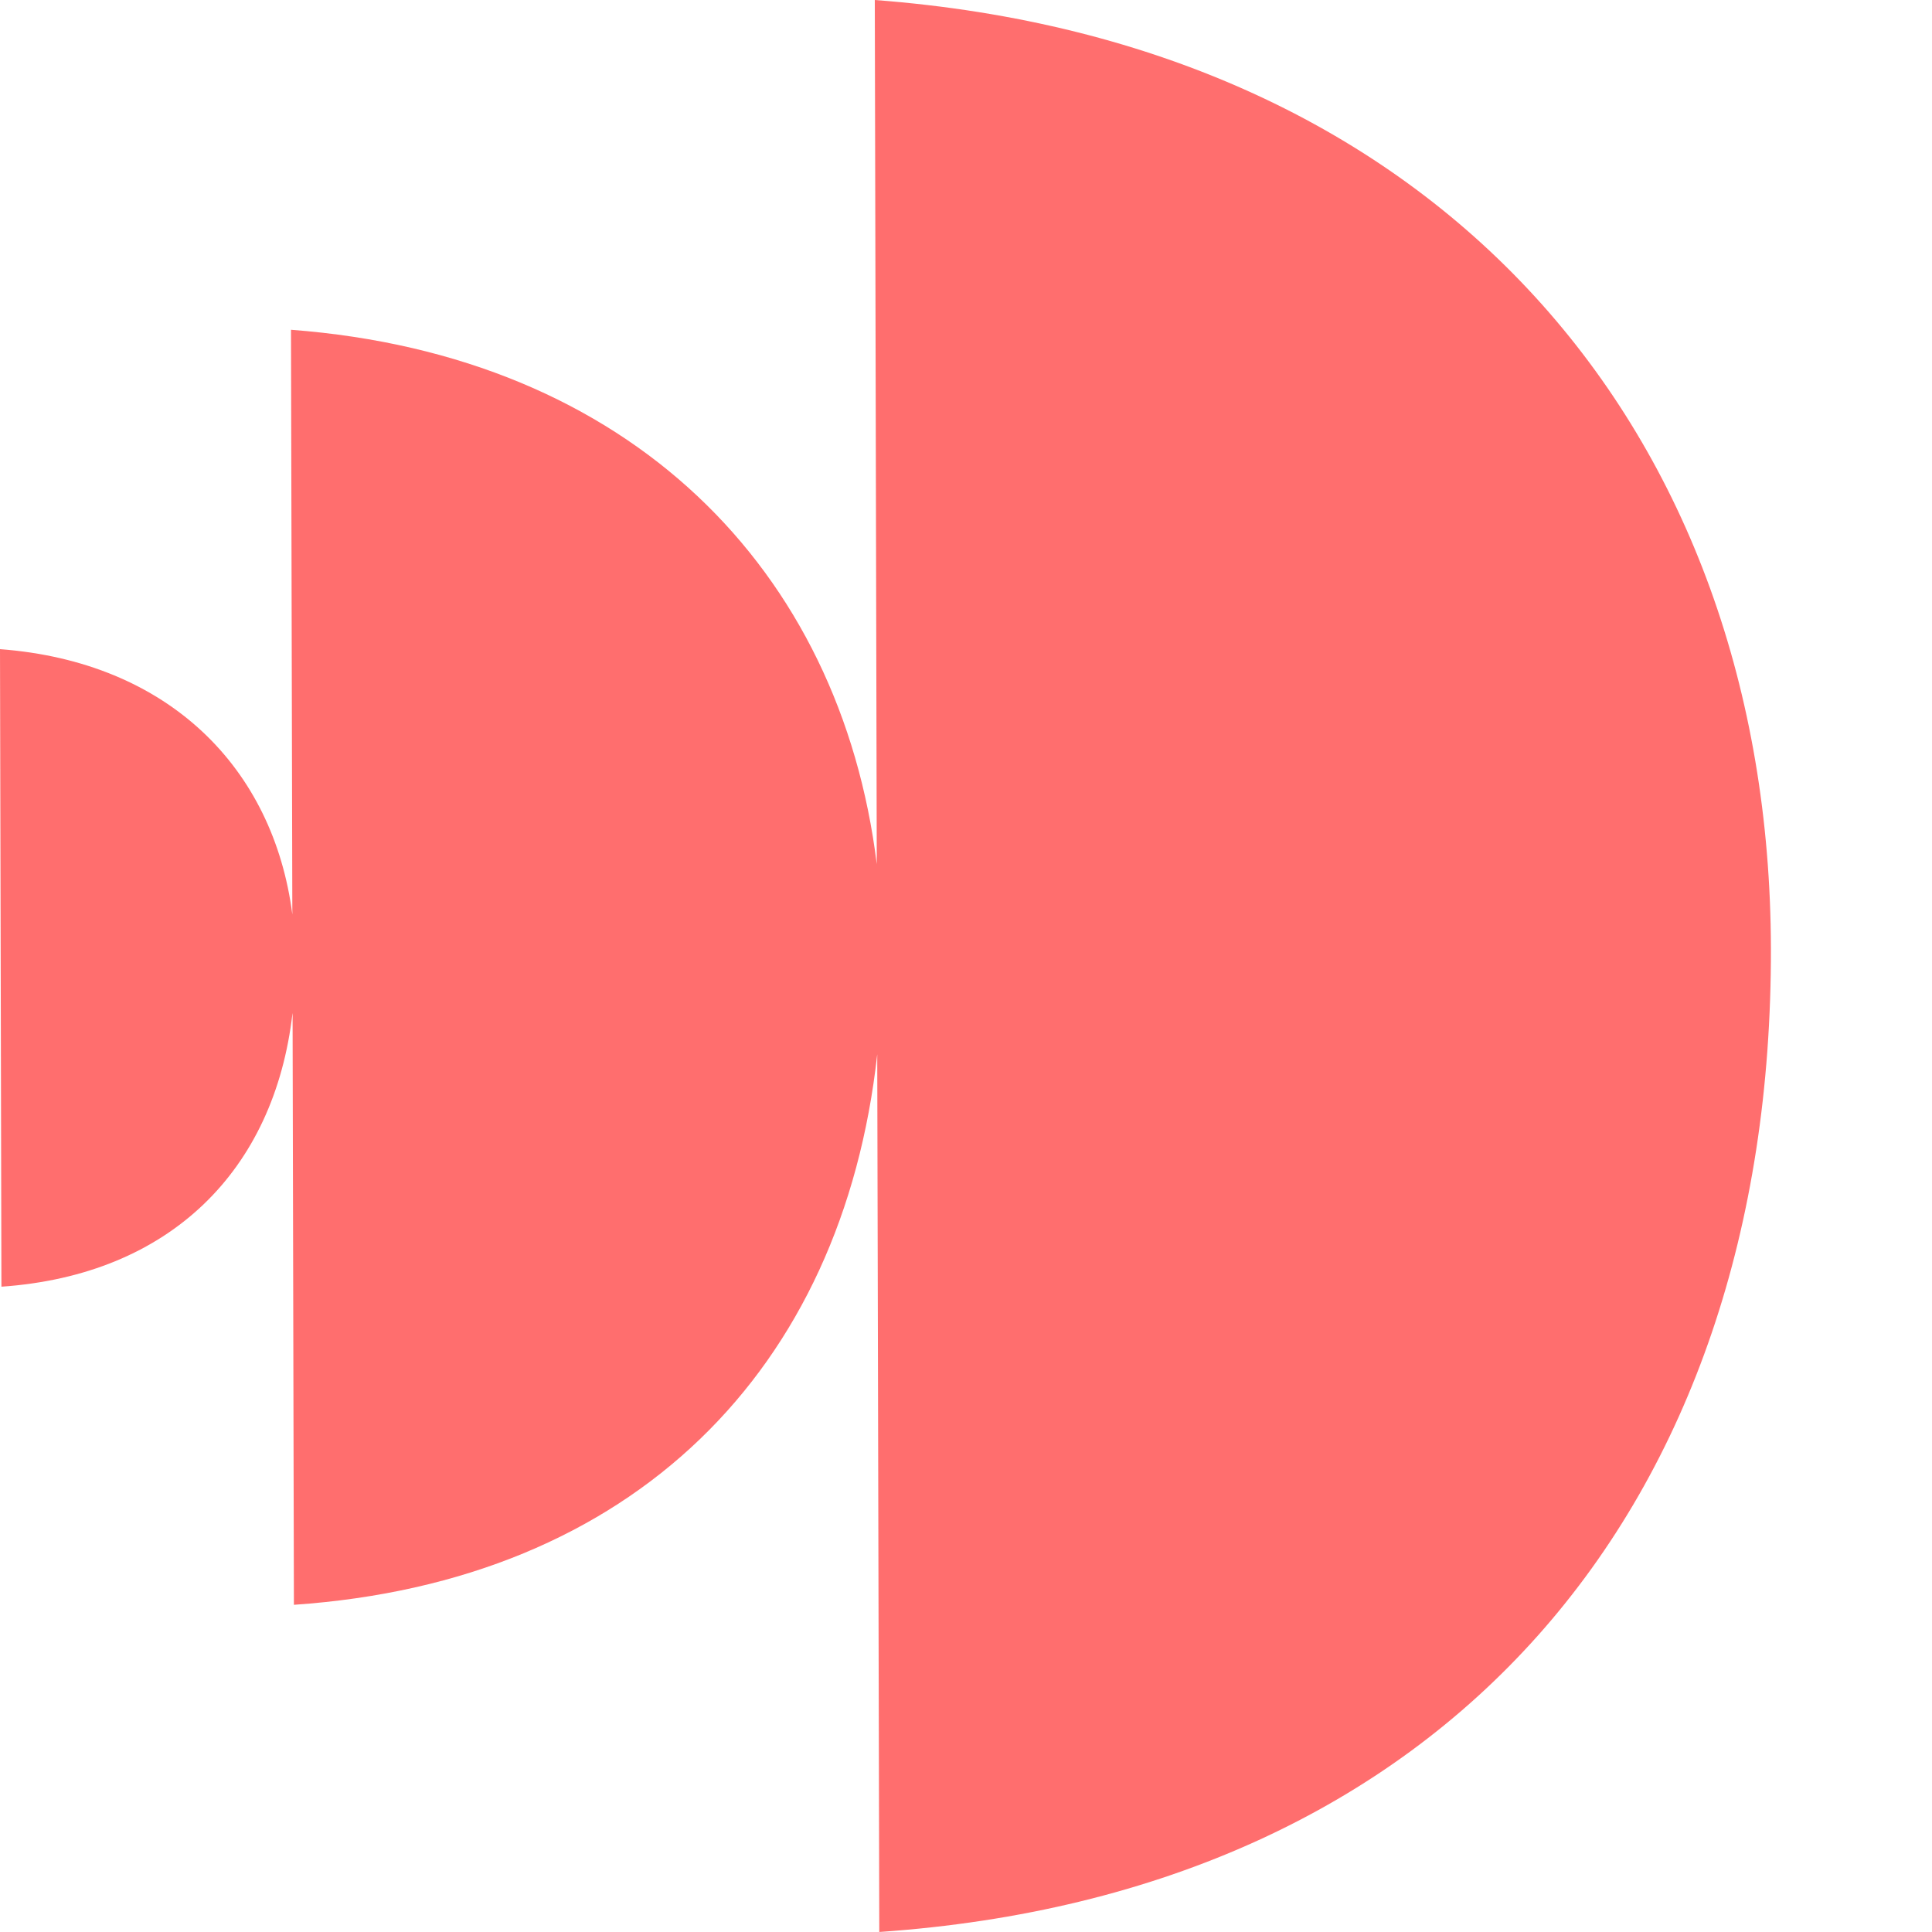
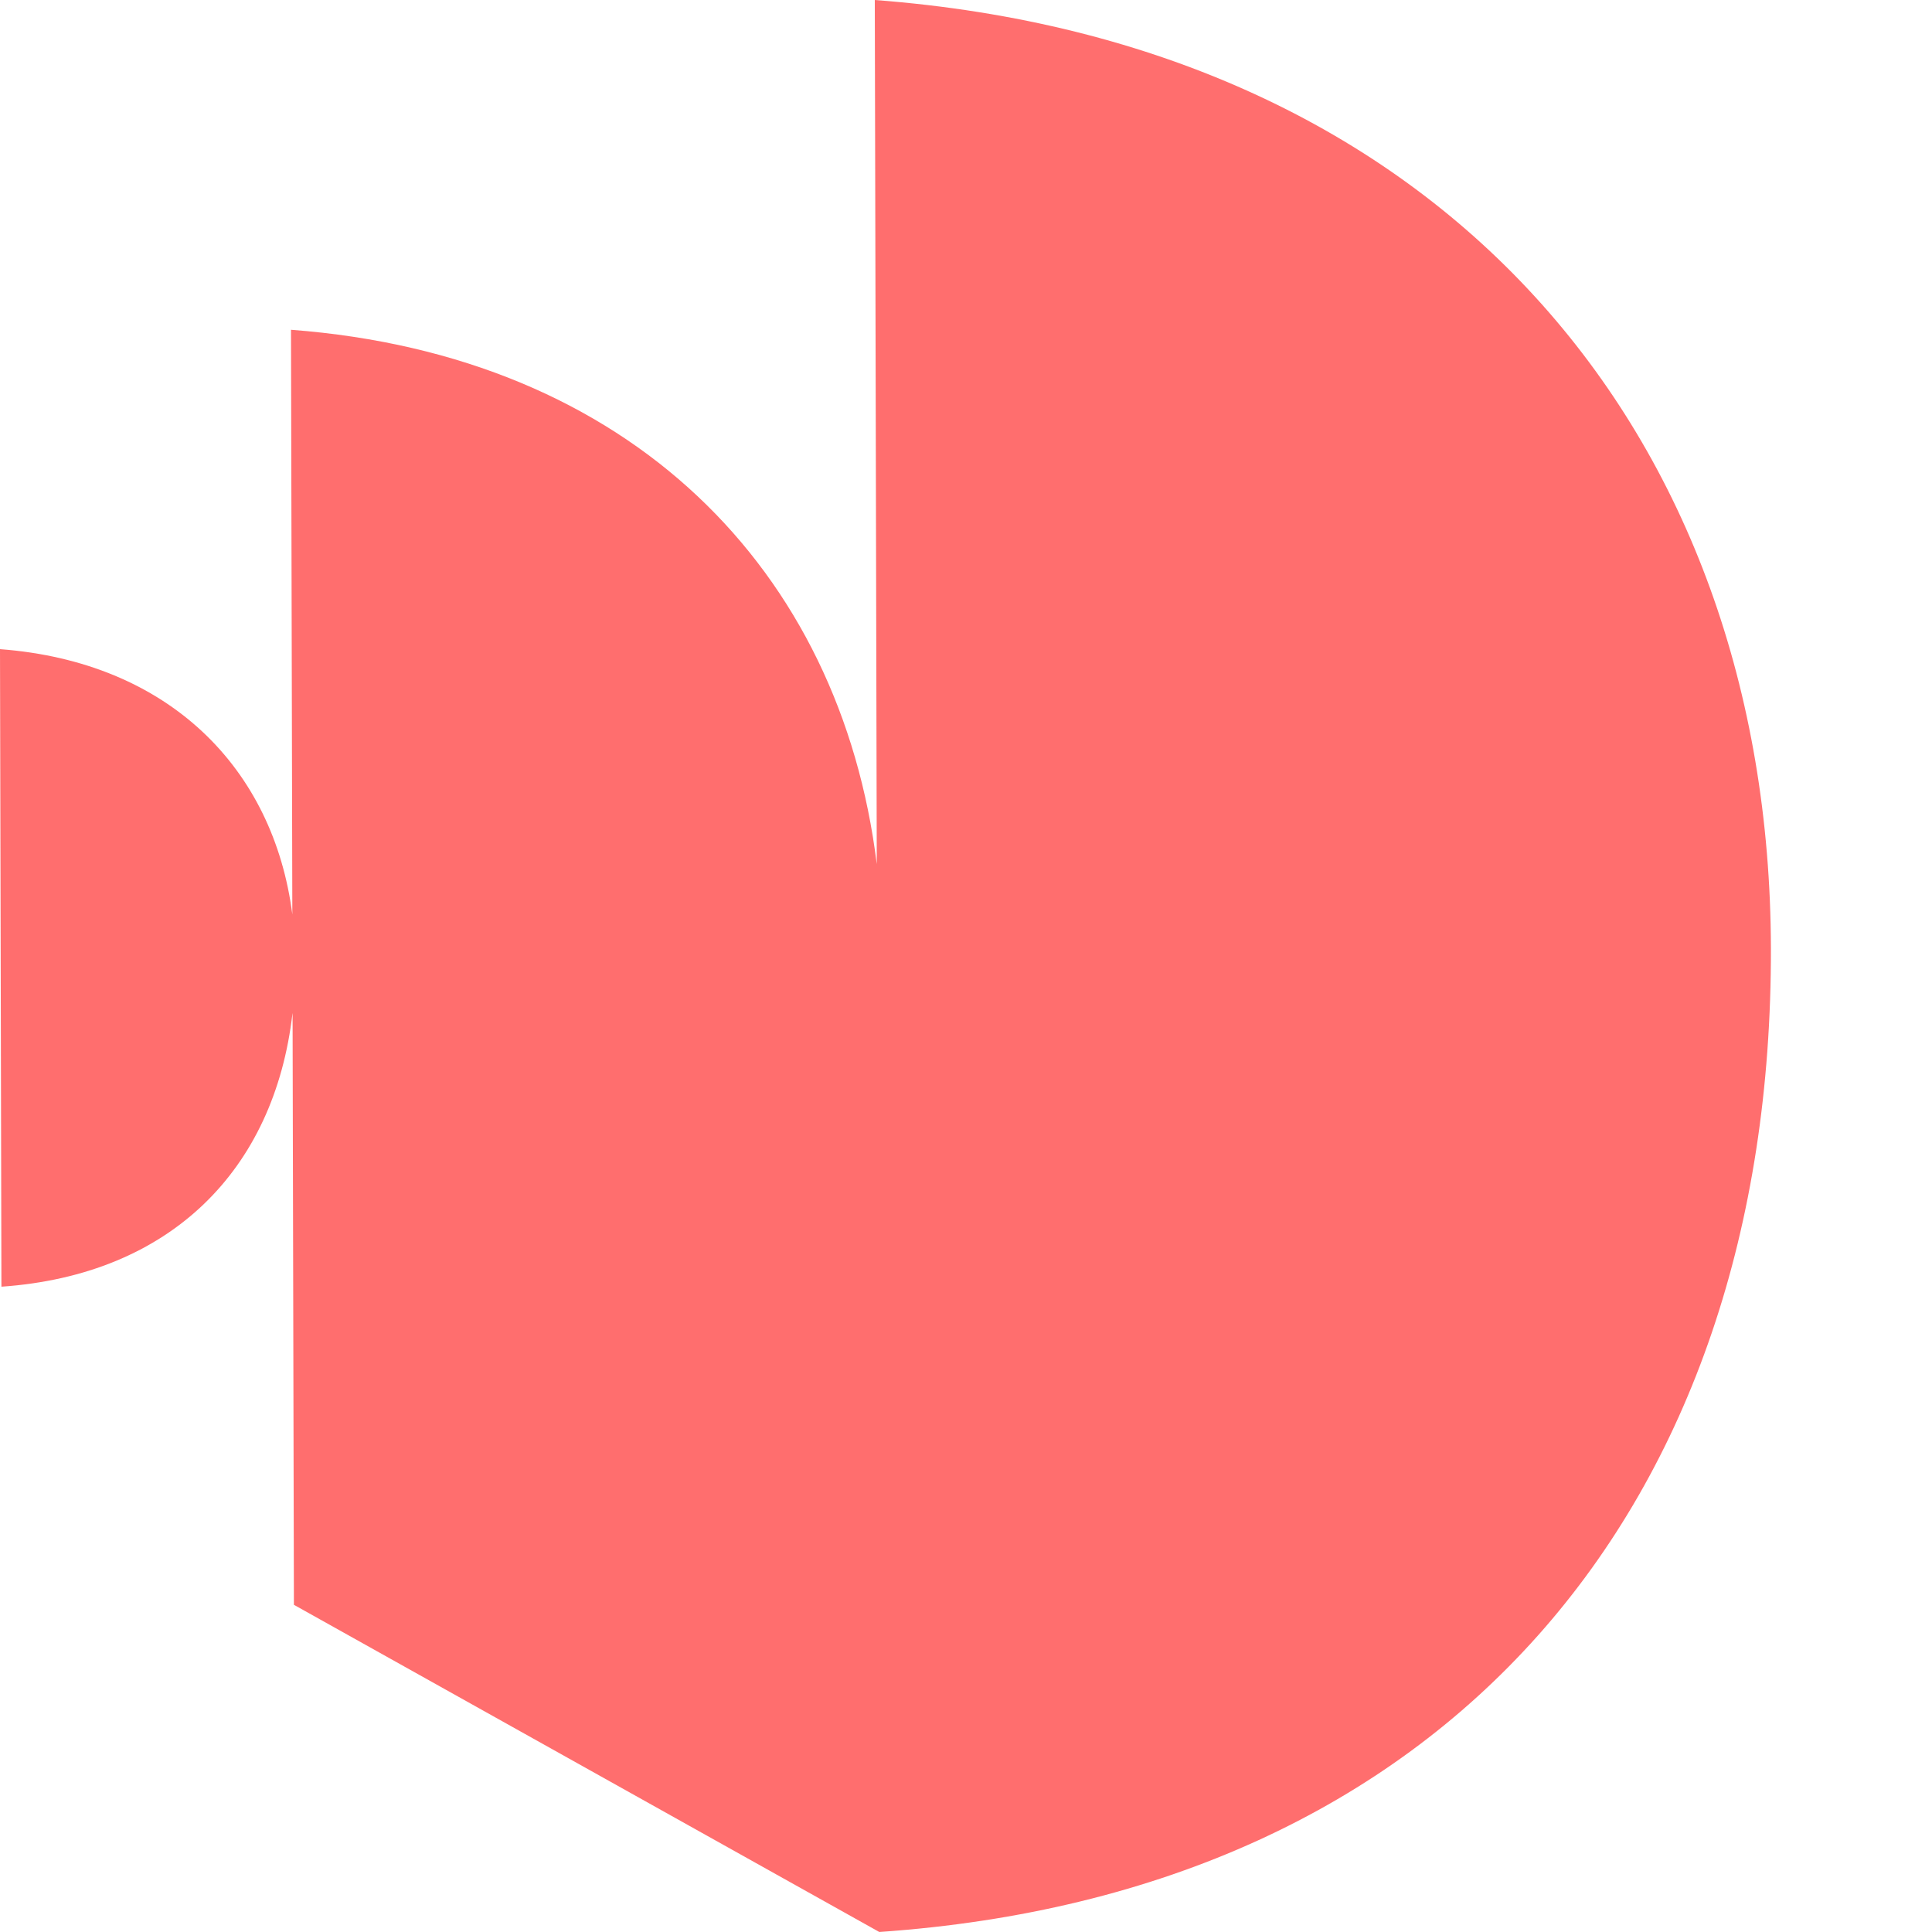
<svg xmlns="http://www.w3.org/2000/svg" width="87" height="87" viewBox="0 0 87 87" fill="none">
-   <path d="M13.175 45.637L13.235 72.266C28.531 71.215 37.938 61.69 39.503 47.476L39.595 86.999C65.105 85.238 79.806 67.914 79.746 42.697C79.693 19.458 64.91 1.928 39.393 0L39.482 38.913C37.845 25.66 28.396 16.008 13.104 14.85L13.164 41.178C12.318 34.596 7.611 29.807 0 29.232L0.064 57.941C7.675 57.412 12.357 52.687 13.171 45.633L13.175 45.637Z" fill="#FF6E6E" />
+   <path d="M13.175 45.637L13.235 72.266L39.595 86.999C65.105 85.238 79.806 67.914 79.746 42.697C79.693 19.458 64.91 1.928 39.393 0L39.482 38.913C37.845 25.66 28.396 16.008 13.104 14.85L13.164 41.178C12.318 34.596 7.611 29.807 0 29.232L0.064 57.941C7.675 57.412 12.357 52.687 13.171 45.633L13.175 45.637Z" fill="#FF6E6E" />
</svg>